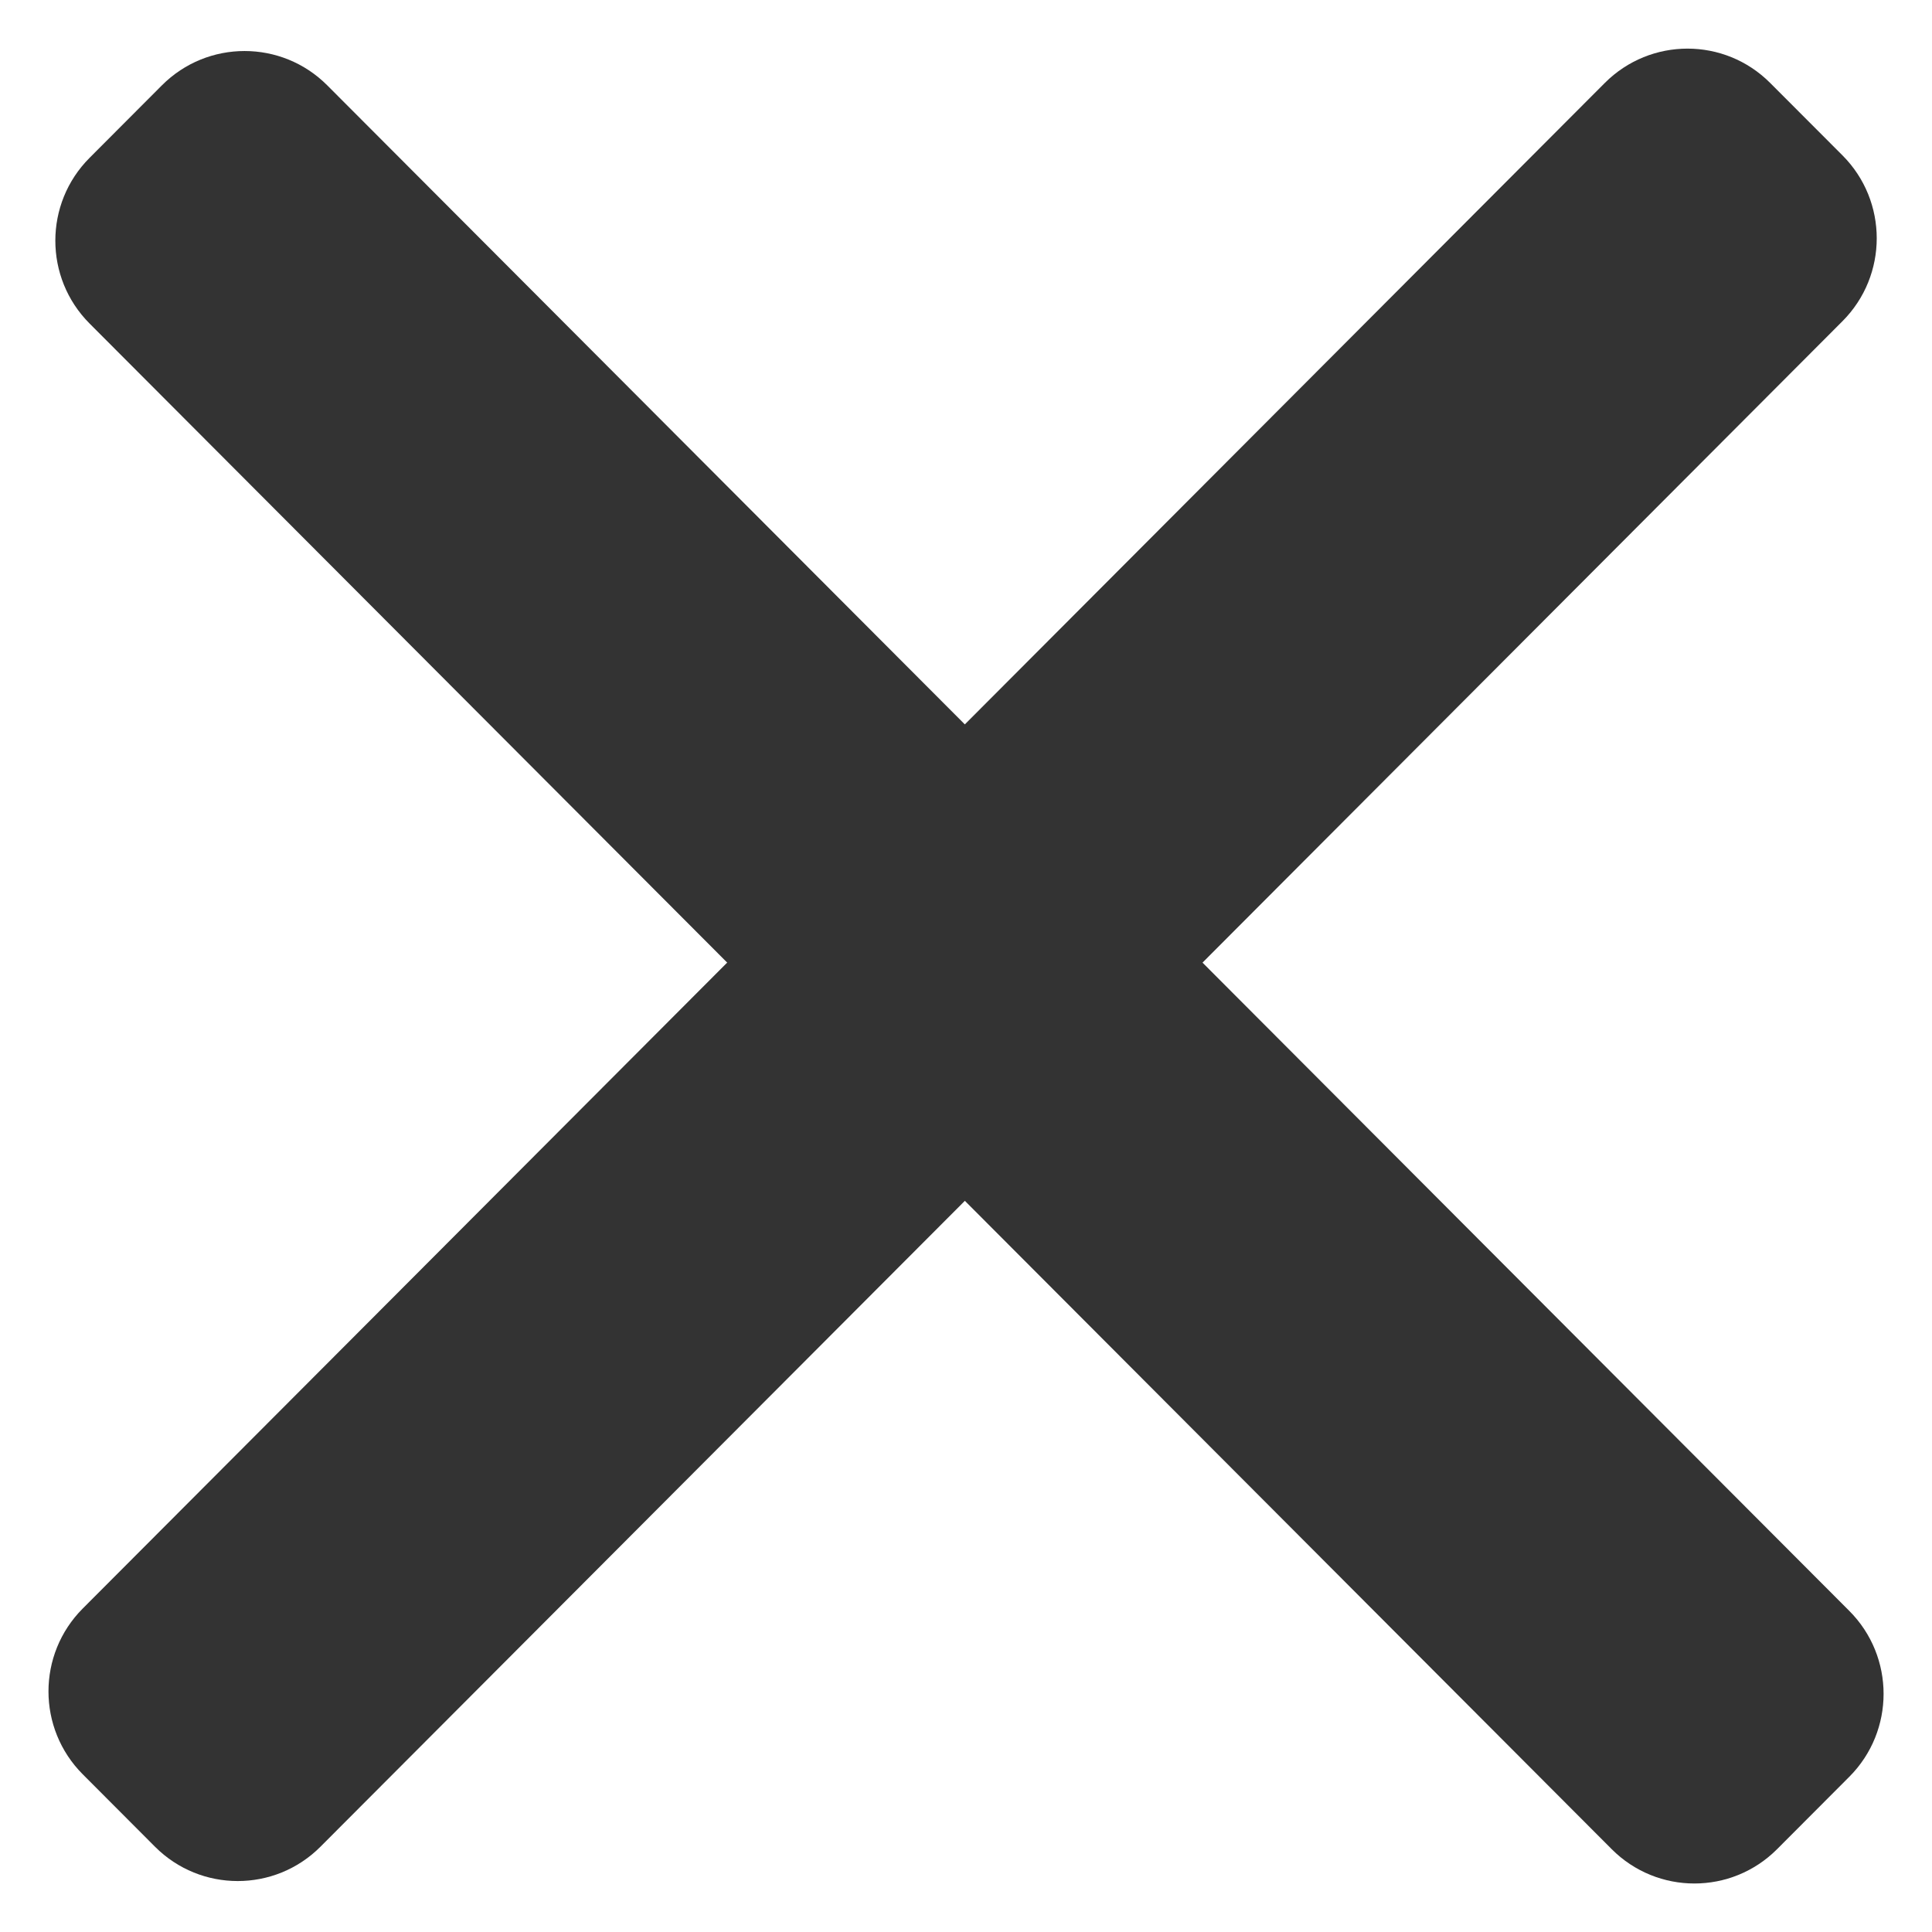
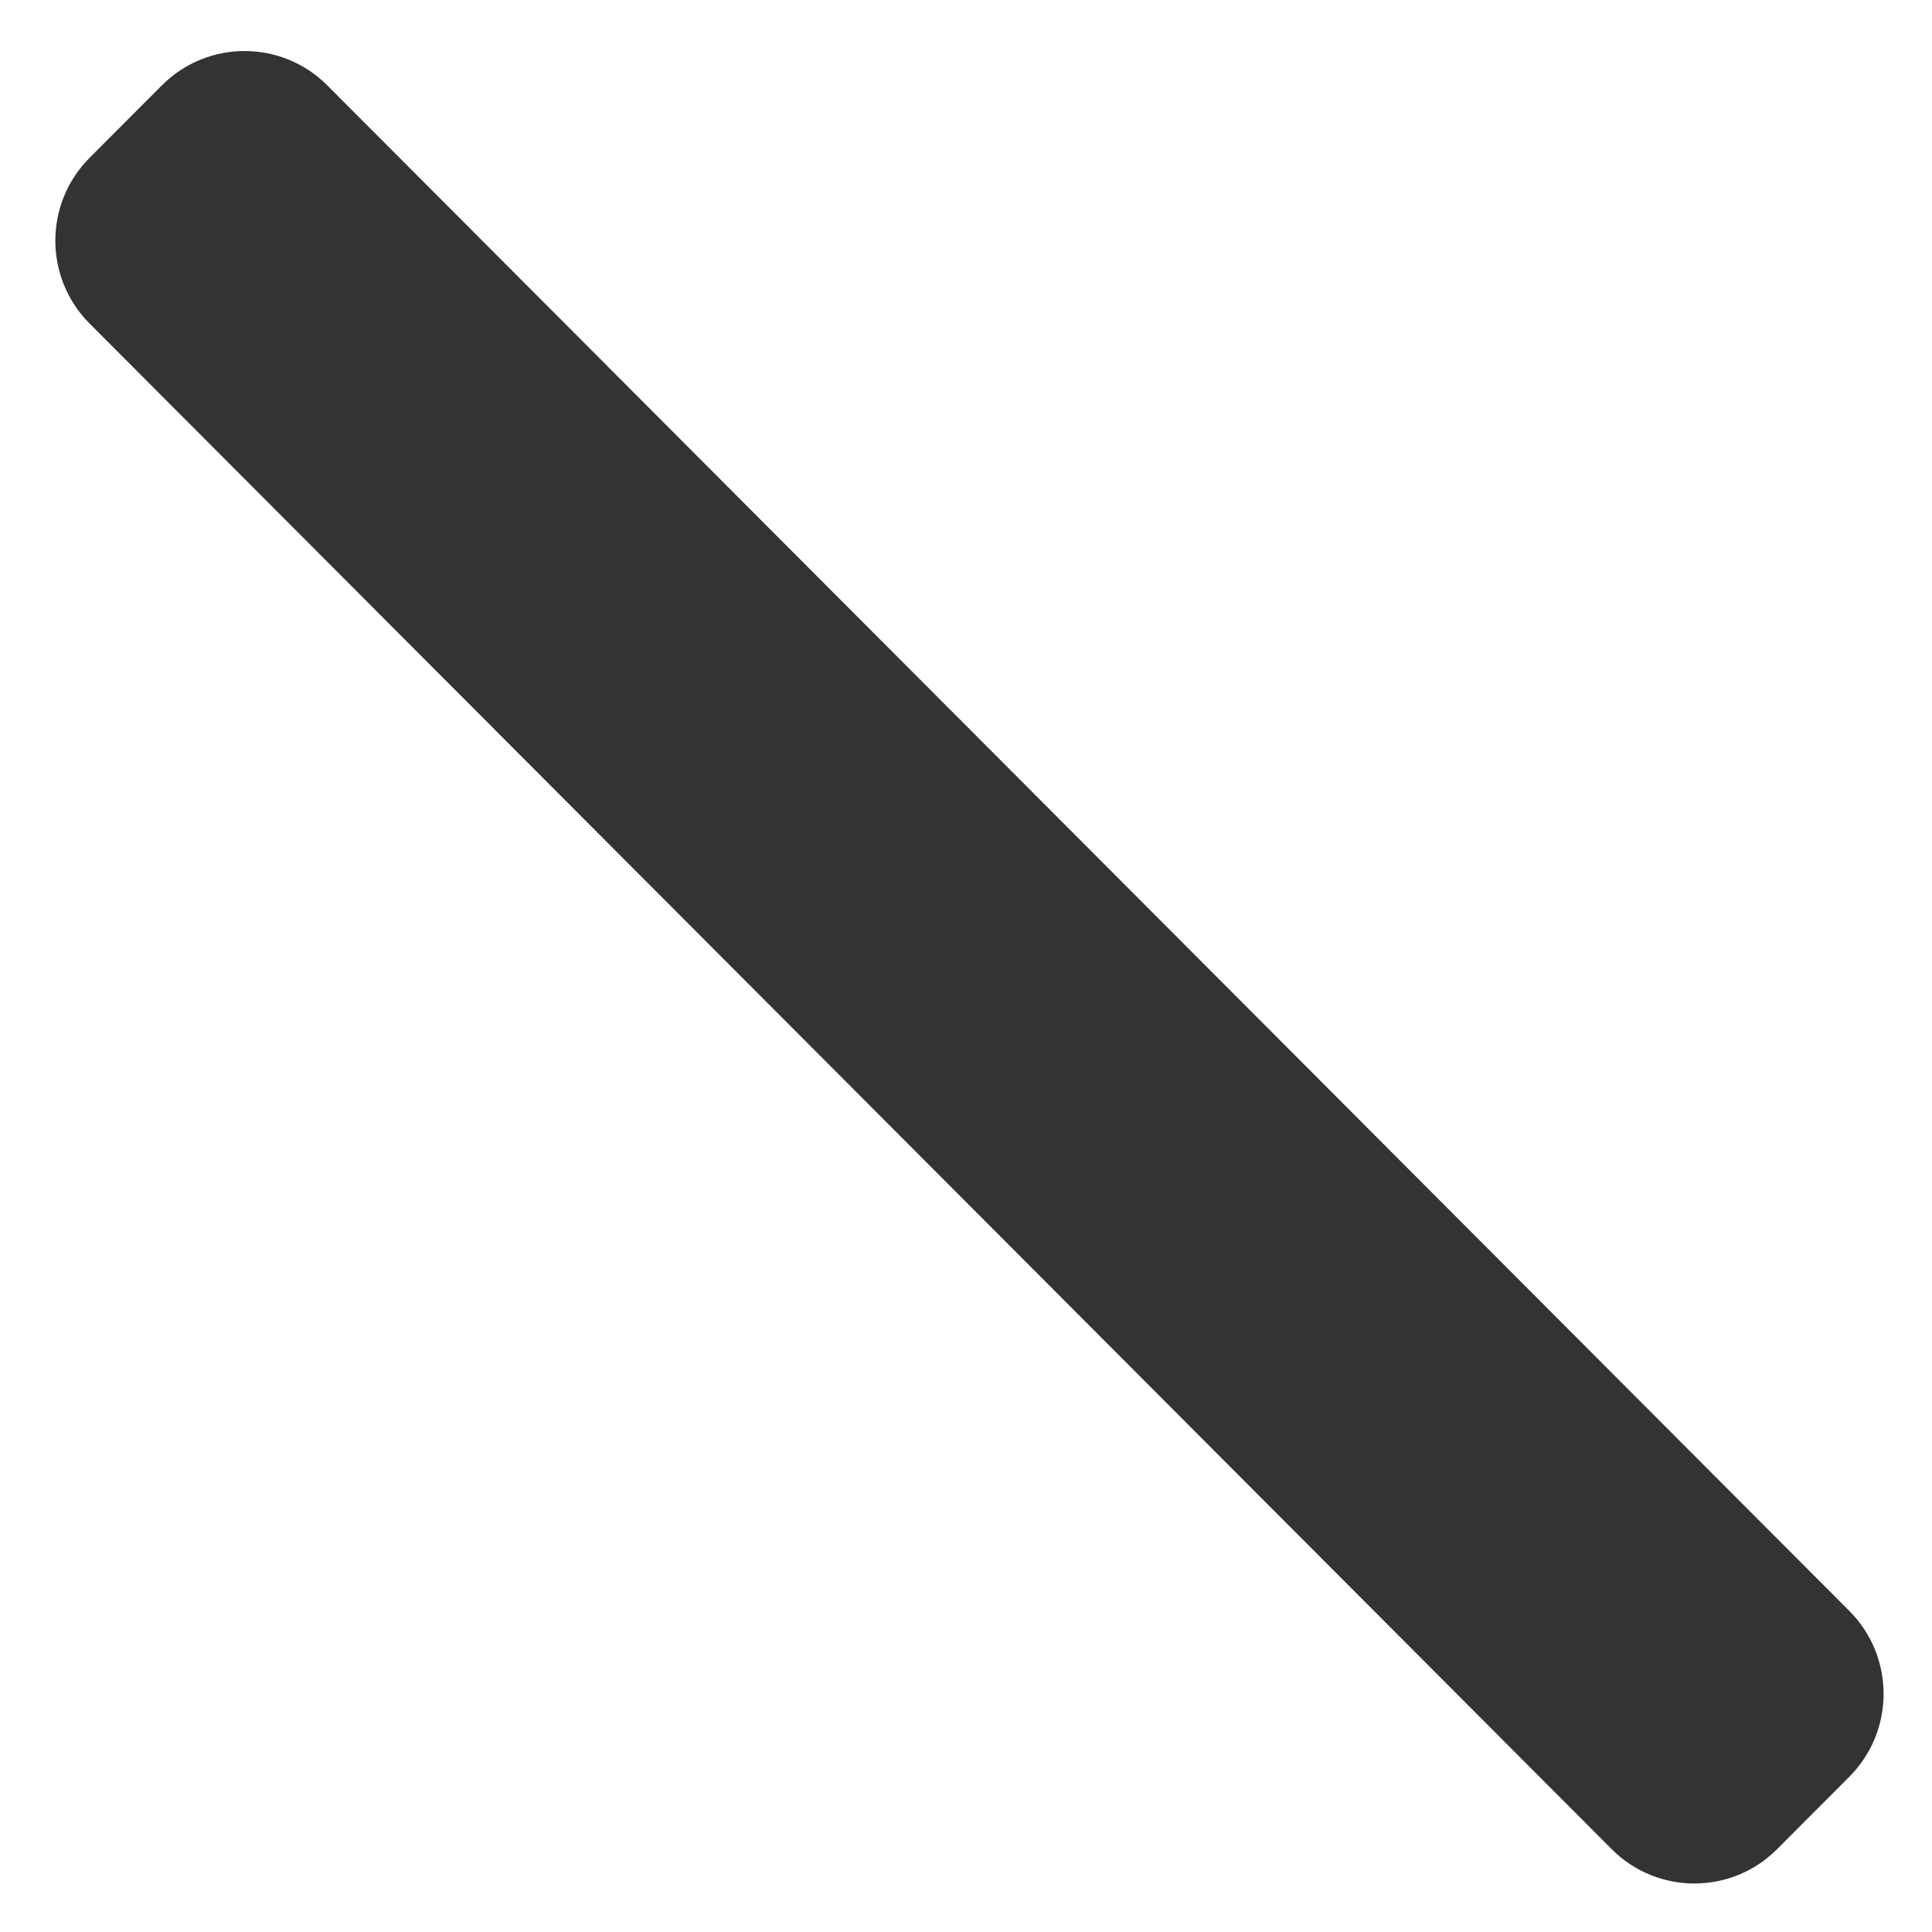
<svg xmlns="http://www.w3.org/2000/svg" width="33" height="33" viewBox="0 0 33 33" fill="none">
  <path d="M2.765 1.458C3.545 0.676 4.81 0.676 5.59 1.458L31.588 27.516C32.368 28.298 32.368 29.566 31.588 30.348L30.354 31.585C29.574 32.367 28.309 32.367 27.529 31.585L1.531 5.527C0.75 4.745 0.75 3.477 1.531 2.695L2.765 1.458Z" fill="#333333" />
-   <path d="M31.471 2.654C32.251 3.436 32.251 4.704 31.471 5.486L5.473 31.544C4.693 32.325 3.428 32.325 2.648 31.544L1.413 30.306C0.633 29.524 0.633 28.257 1.413 27.475L27.411 1.417C28.192 0.635 29.456 0.635 30.236 1.417L31.471 2.654Z" fill="#333333" />
</svg>